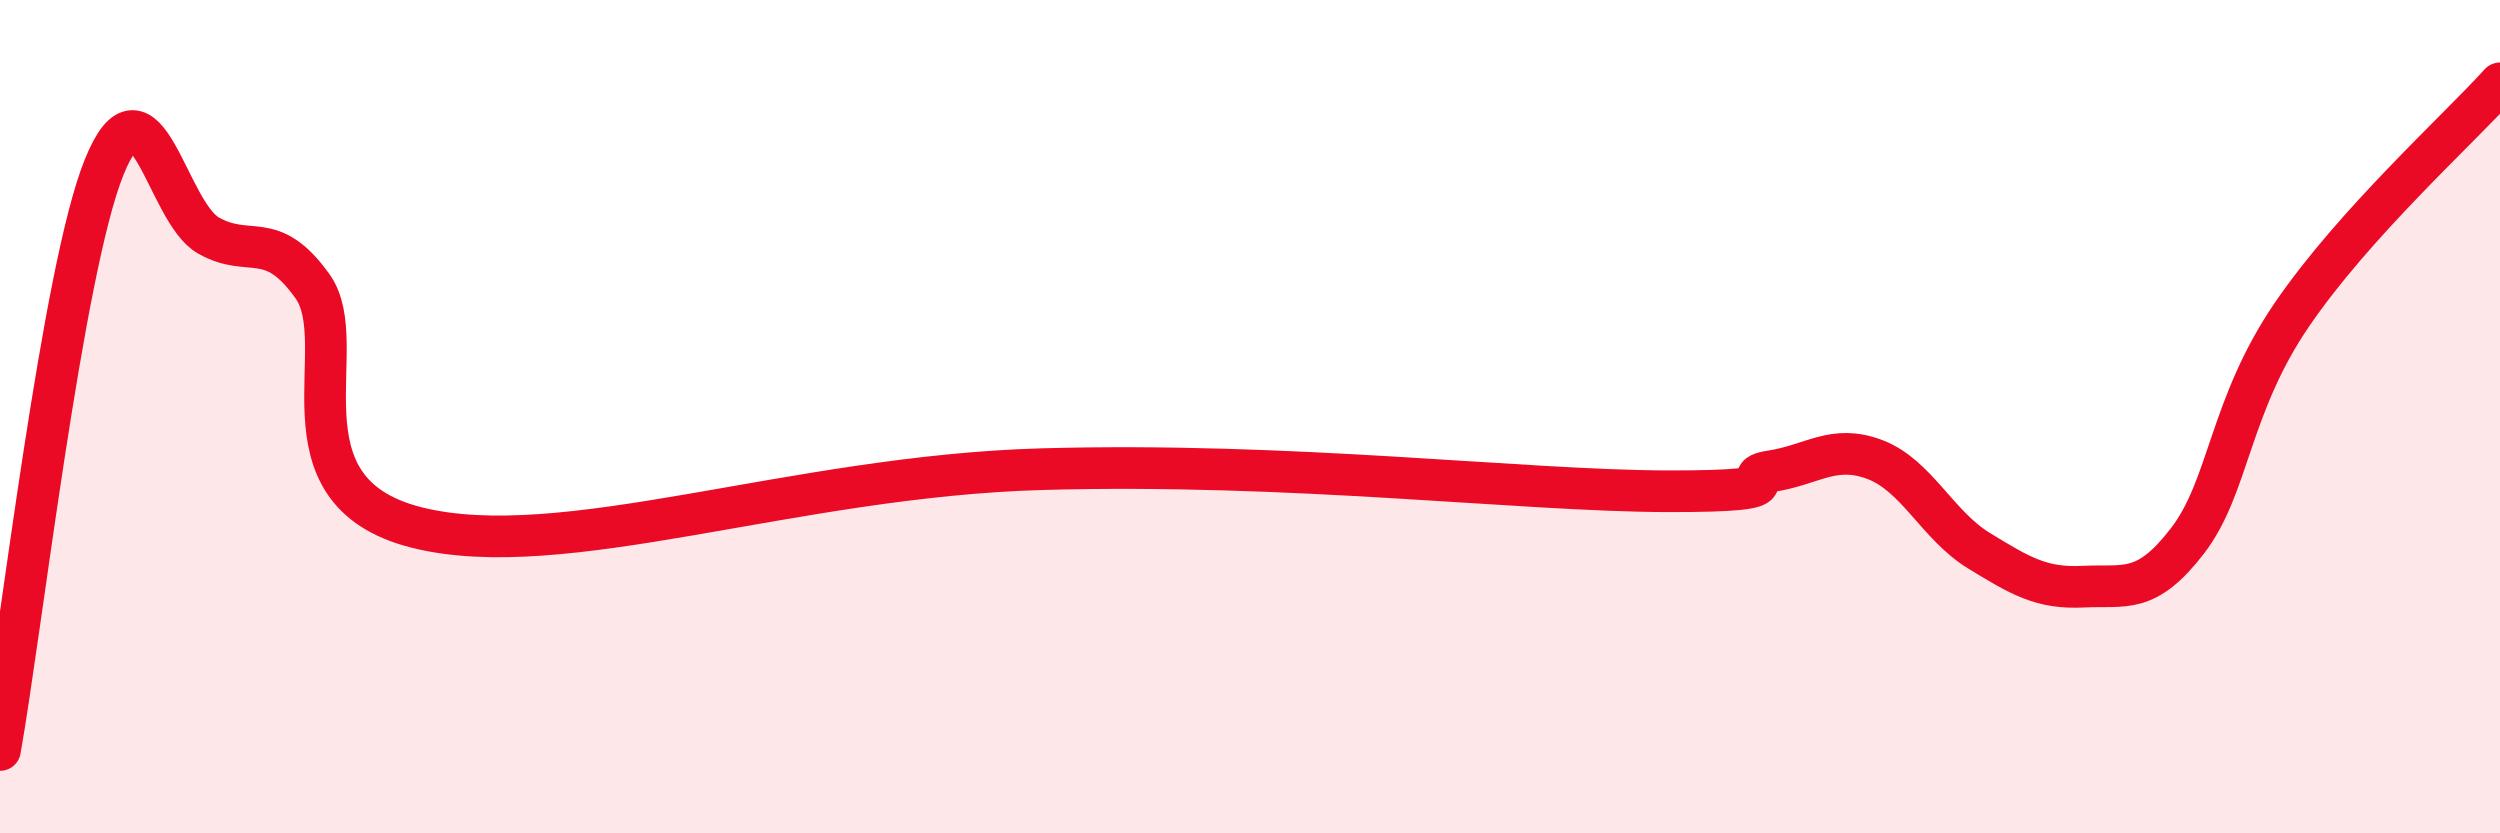
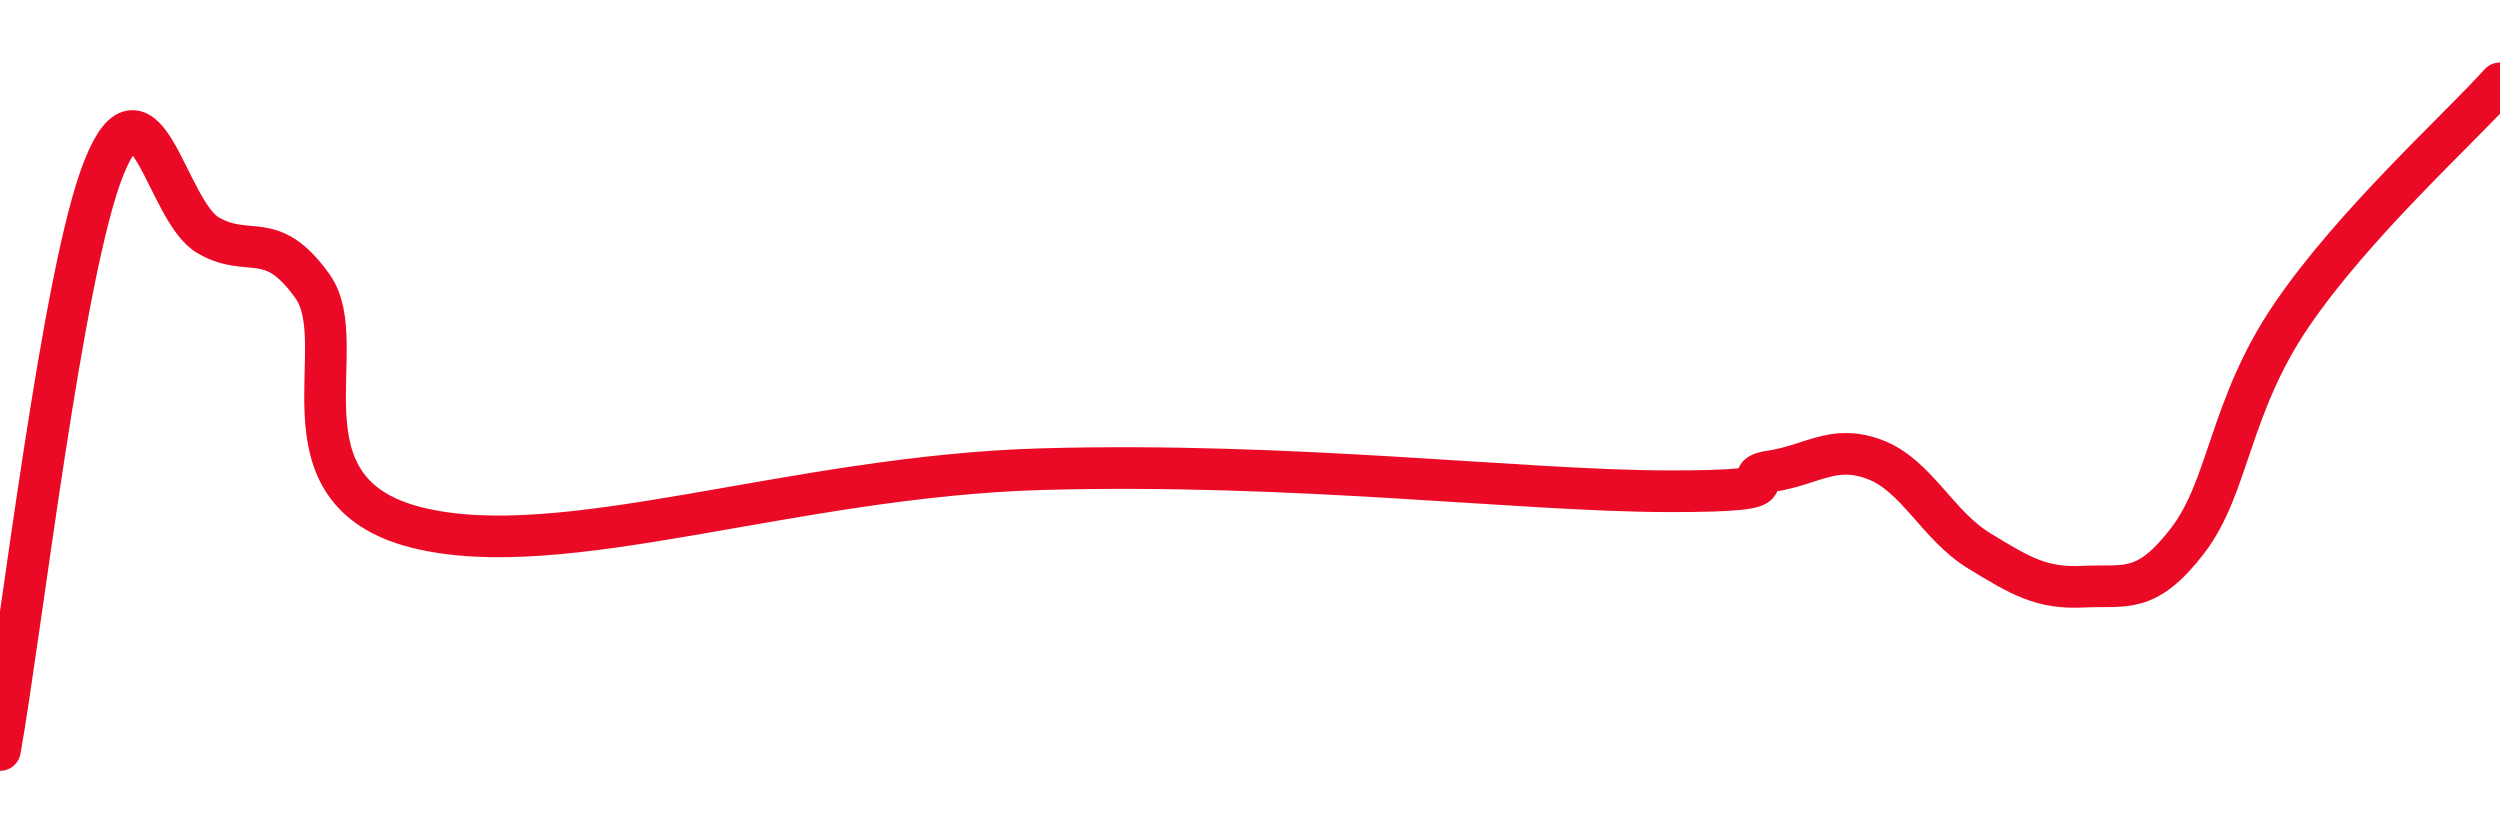
<svg xmlns="http://www.w3.org/2000/svg" width="60" height="20" viewBox="0 0 60 20">
-   <path d="M 0,18 C 0.5,15.2 1.5,6.48 2.5,4.01 C 3.5,1.54 4,5.08 5,5.65 C 6,6.22 6.5,5.47 7.5,6.87 C 8.5,8.27 6.5,11.78 10,12.66 C 13.5,13.54 19,11.43 25,11.26 C 31,11.09 36.5,11.78 40,11.79 C 43.5,11.8 41.5,11.46 42.5,11.31 C 43.5,11.16 44,10.65 45,11.03 C 46,11.41 46.5,12.61 47.5,13.22 C 48.5,13.83 49,14.13 50,14.08 C 51,14.03 51.5,14.28 52.5,12.98 C 53.5,11.68 53.5,9.76 55,7.56 C 56.5,5.36 59,3.11 60,2L60 20L0 20Z" fill="#EB0A25" opacity="0.1" stroke-linecap="round" stroke-linejoin="round" />
  <path d="M 0,18 C 0.5,15.2 1.5,6.48 2.5,4.01 C 3.5,1.54 4,5.08 5,5.65 C 6,6.22 6.5,5.47 7.5,6.87 C 8.5,8.27 6.5,11.78 10,12.66 C 13.5,13.54 19,11.43 25,11.26 C 31,11.09 36.5,11.78 40,11.79 C 43.5,11.8 41.5,11.46 42.5,11.31 C 43.5,11.16 44,10.65 45,11.03 C 46,11.41 46.5,12.61 47.5,13.22 C 48.5,13.83 49,14.13 50,14.08 C 51,14.03 51.5,14.28 52.5,12.98 C 53.5,11.68 53.5,9.76 55,7.56 C 56.5,5.36 59,3.11 60,2" stroke="#EB0A25" stroke-width="1" fill="none" stroke-linecap="round" stroke-linejoin="round" />
</svg>